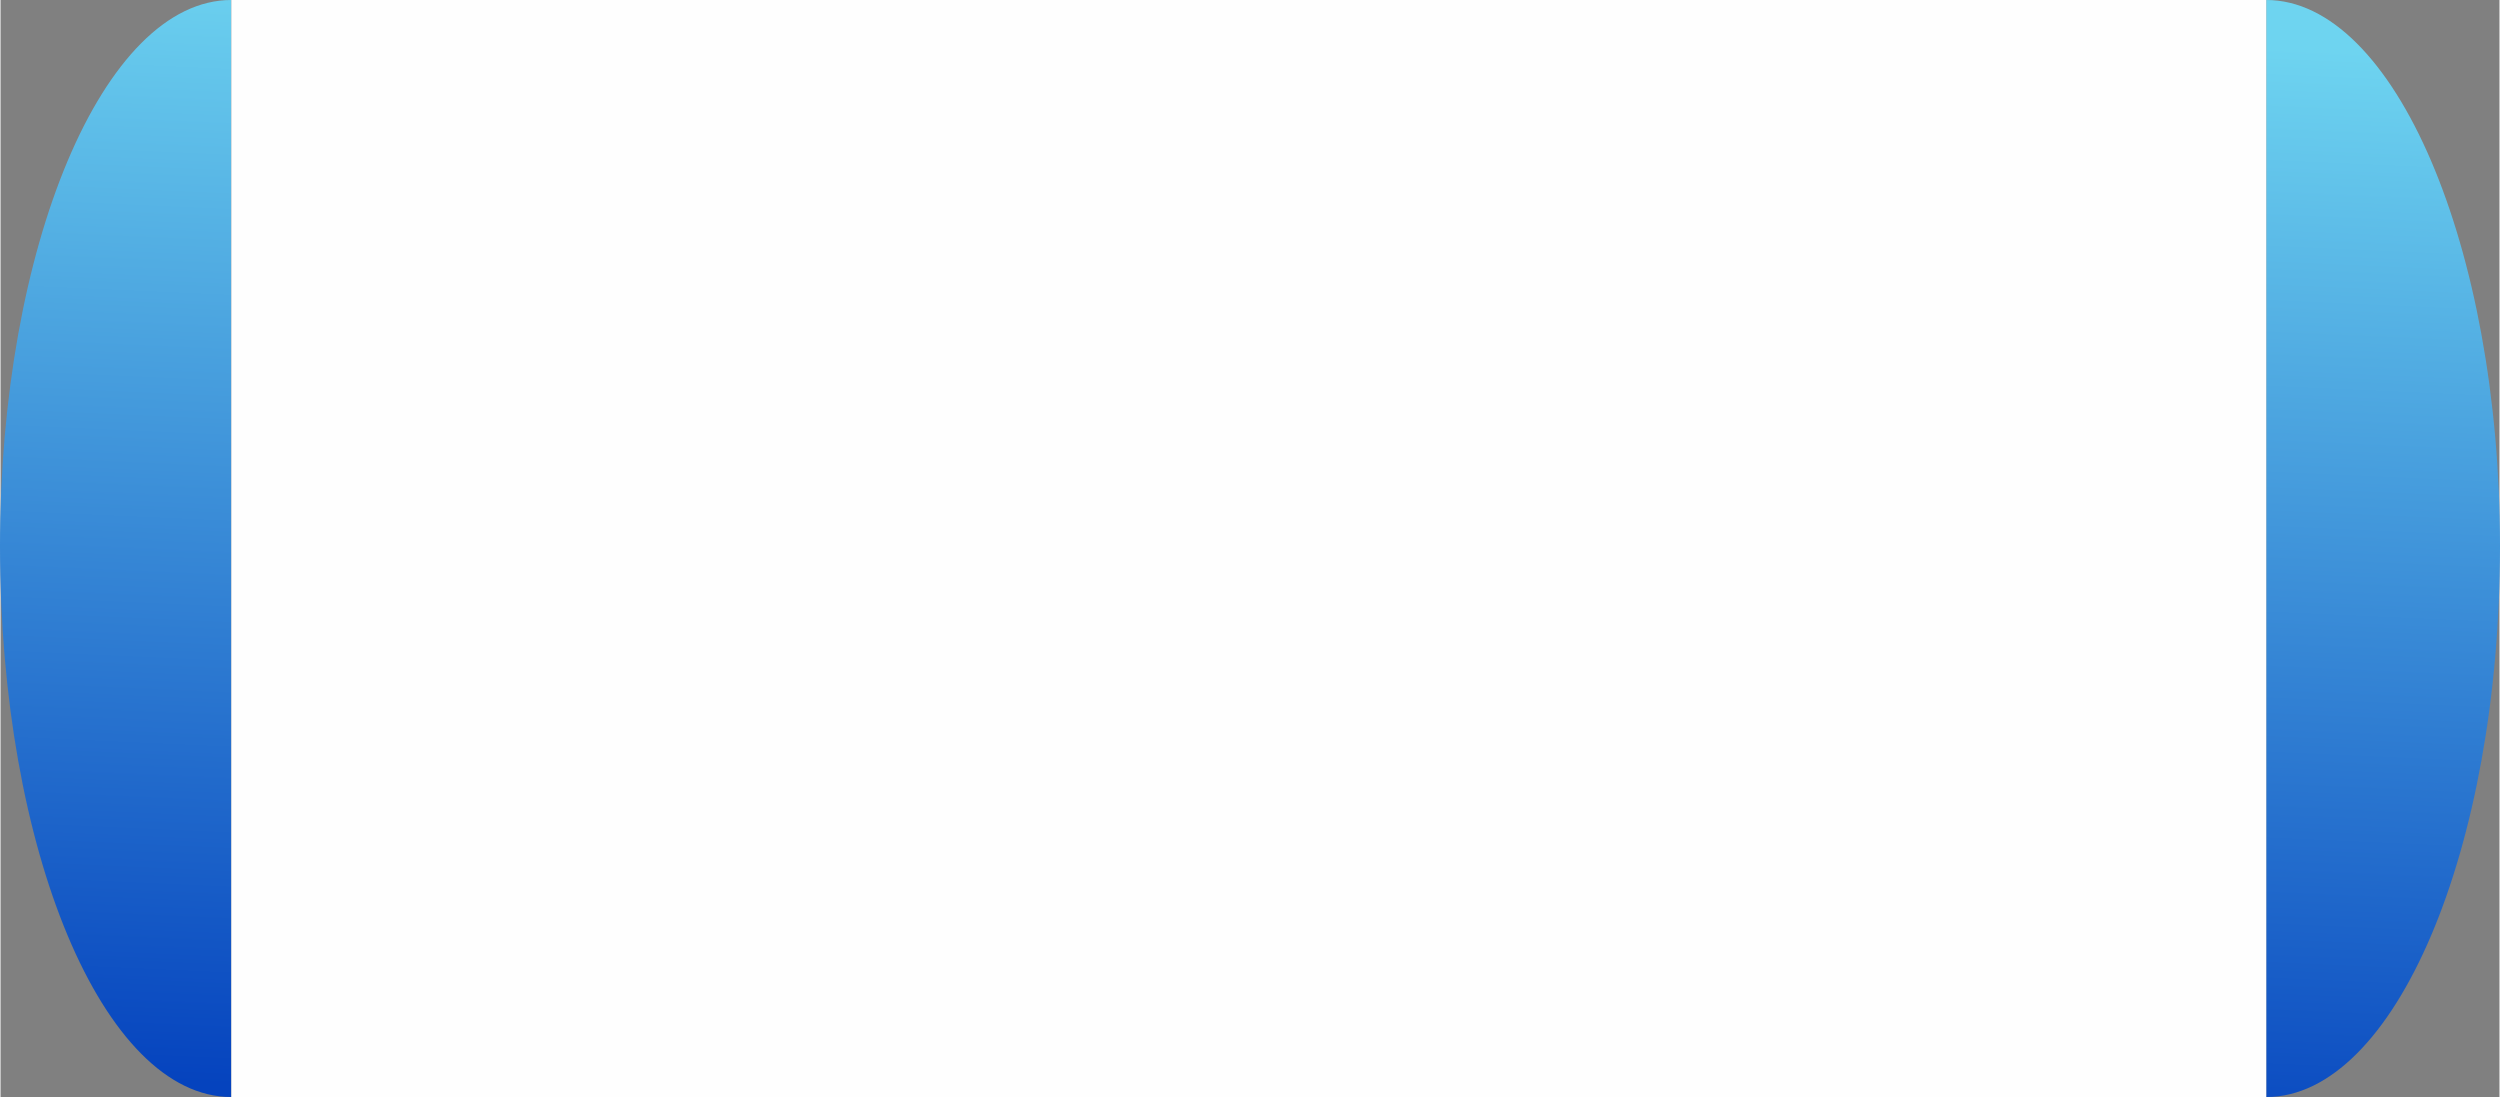
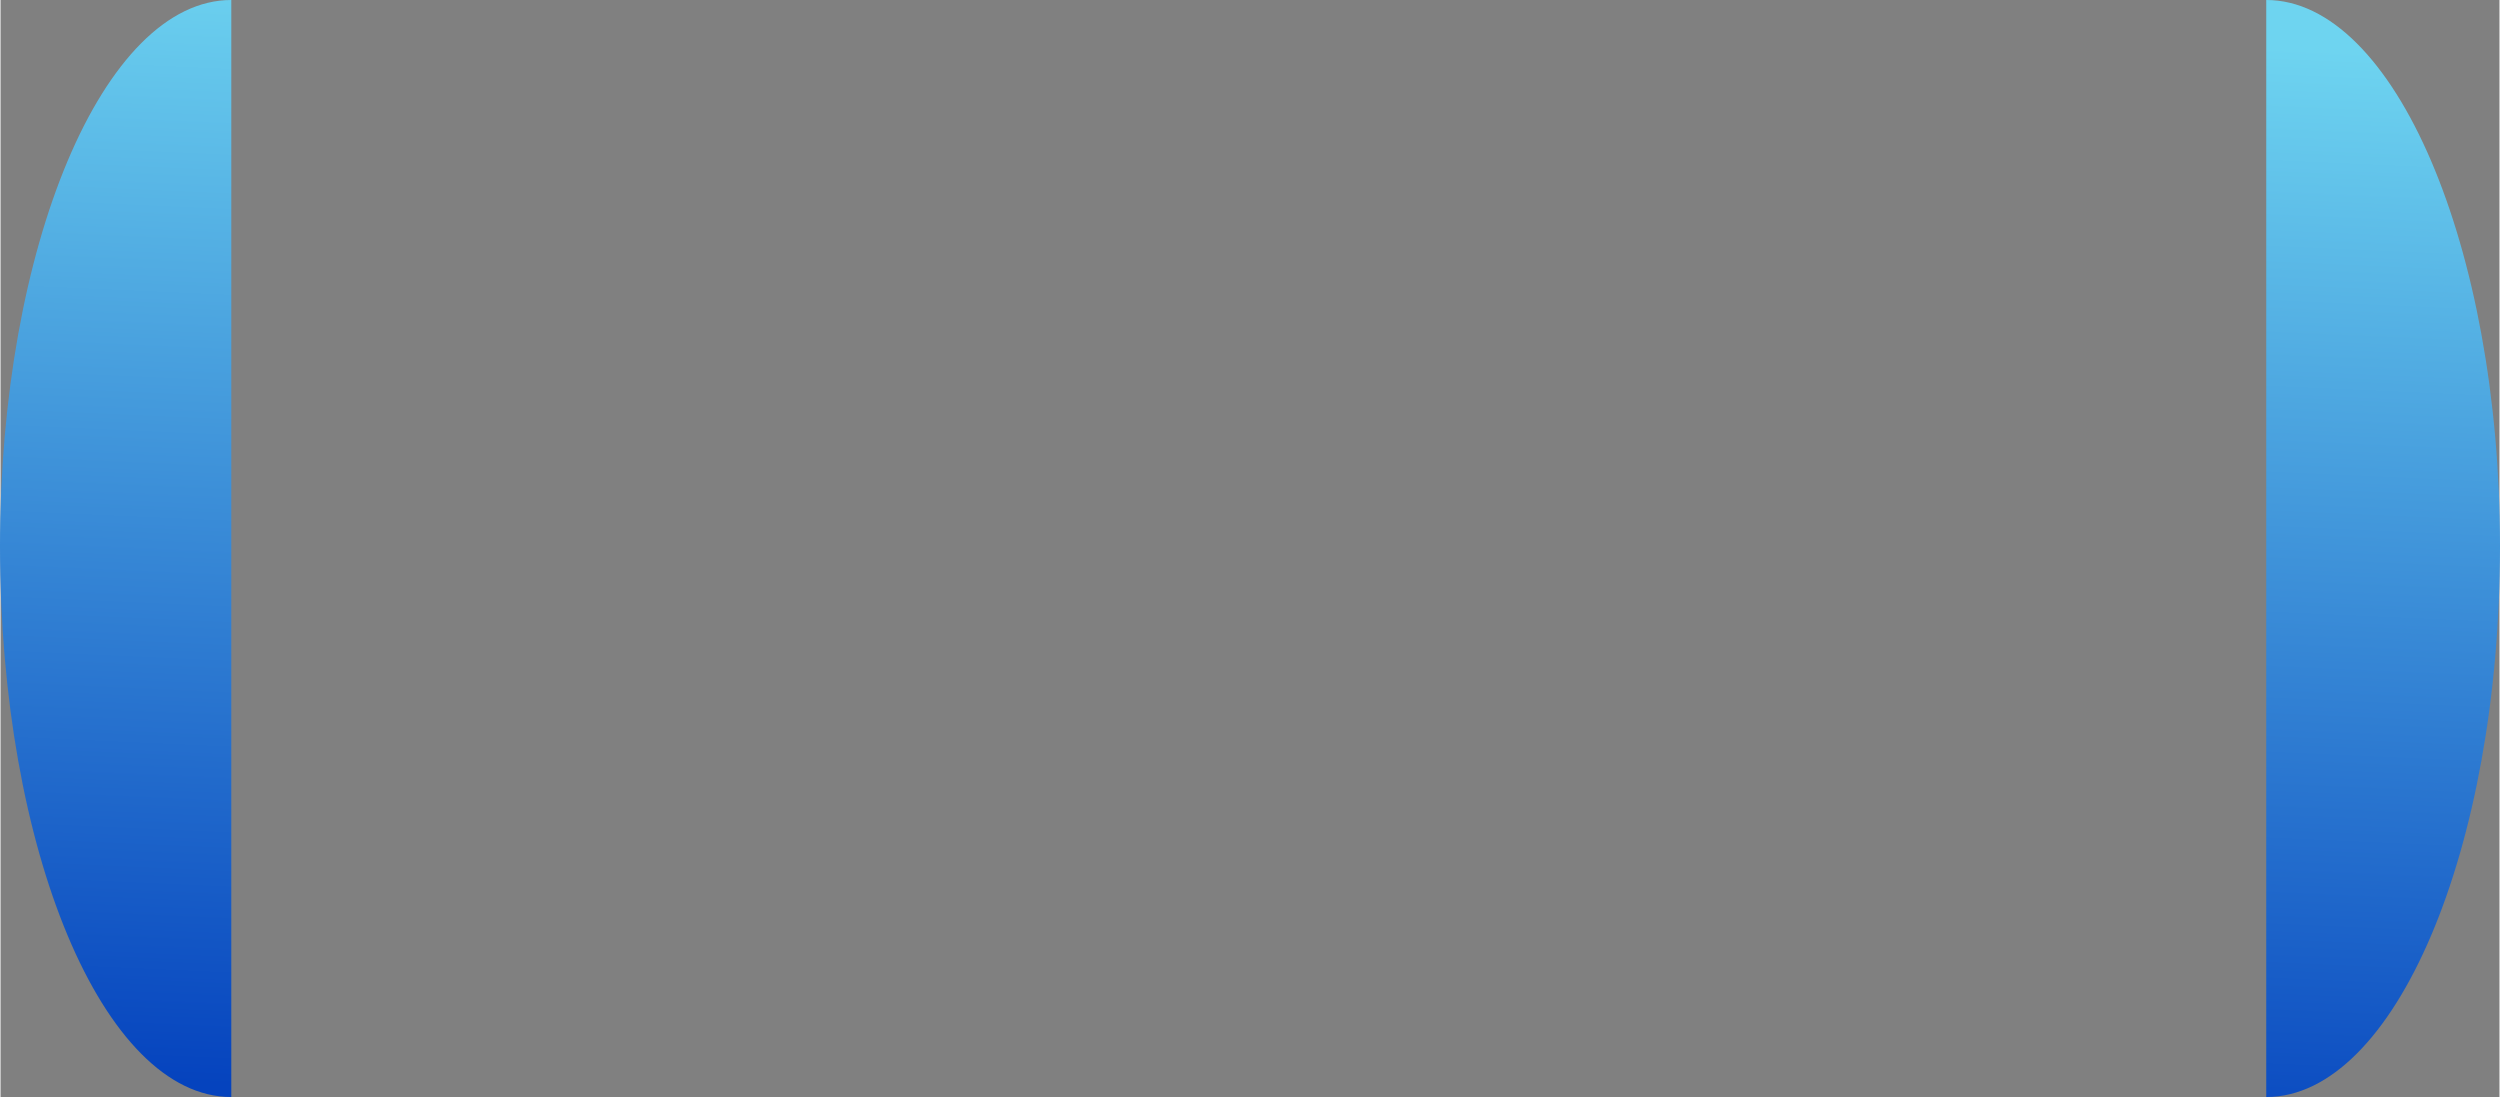
<svg xmlns="http://www.w3.org/2000/svg" xmlns:ns1="http://www.inkscape.org/namespaces/inkscape" xmlns:ns2="http://sodipodi.sourceforge.net/DTD/sodipodi-0.dtd" xmlns:xlink="http://www.w3.org/1999/xlink" xml:space="preserve" width="213.891" height="93.876" version="1.1" style="fill-rule:evenodd" viewBox="0 0 1015.563 445.918" id="svg2" ns1:version="0.48.3.1 r9886" ns2:docname="3D Style313.svg">
  <rect x="0" y="0" width="1015.563" height="445.918" fill="#808080" stroke="none" />
  <ns2:namedview pagecolor="#ffffff" bordercolor="#666666" borderopacity="1" objecttolerance="10" gridtolerance="10" guidetolerance="10" ns1:pageopacity="0" ns1:pageshadow="2" ns1:window-width="1440" ns1:window-height="837" id="namedview21" showgrid="false" ns1:zoom="1.8786495" ns1:cx="76.07249" ns1:cy="-10.278858" ns1:window-x="-8" ns1:window-y="-8" ns1:window-maximized="1" ns1:current-layer="svg2" fit-margin-top="0" fit-margin-left="0" fit-margin-right="0" fit-margin-bottom="0" />
  <defs id="defs4">
    <linearGradient id="linearGradient3780">
      <stop style="stop-color:#00b100;stop-opacity:1;" offset="0" id="stop3782" />
      <stop style="stop-color:#000000;stop-opacity:0;" offset="1" id="stop3784" />
    </linearGradient>
    <style type="text/css" id="style6">
   
    .fil1 {fill:#FEFEFE}
    .fil0 {fill:url(#id0);fill-rule:nonzero}
   
  </style>
    <linearGradient id="id0" gradientUnits="userSpaceOnUse" x1="507.843" y1="2.309" x2="507.843" y2="228.522">
      <stop offset="0" style="stop-color:#6ed4f0;stop-opacity:1;" id="stop9" />
      <stop offset="1" style="stop-color:#0543be;stop-opacity:1;" id="stop13" />
    </linearGradient>
    <linearGradient ns1:collect="always" xlink:href="#id0" id="linearGradient3786" x1="568.901" y1="1.72" x2="563.407" y2="239.394" gradientUnits="userSpaceOnUse" />
    <linearGradient ns1:collect="always" xlink:href="#id0" id="linearGradient3788" gradientUnits="userSpaceOnUse" x1="568.901" y1="1.72" x2="563.407" y2="239.394" />
    <linearGradient ns1:collect="always" xlink:href="#id0" id="linearGradient3790" gradientUnits="userSpaceOnUse" x1="568.901" y1="1.72" x2="563.407" y2="239.394" />
  </defs>
  <g id="hmigradengt" ns1:label="#g3010" style="fill:url(#linearGradient3786);fill-opacity:1" transform="matrix(1,0,0,1.93,-0.219,0)">
    <g id="g3007" style="fill:url(#linearGradient3790);fill-opacity:1">
      <path ns1:connector-curvature="0" style="fill:url(#linearGradient3788);fill-opacity:1;fill-rule:nonzero" id="path17" d="M 94,231 C 42,231 0,179 0,115 0,52 42,0 94,0 l 0,231 z M 921,0 c 52,0 95,52 95,115 0,64 -43,116 -95,116 L 921,0 z" class="fil0" />
    </g>
  </g>
  <g id="light" ns1:label="#g3004" transform="matrix(1,0,0,1.93,-0.219,0)">
-     <rect class="fil1" x="94" width="827" height="231" id="rect19" y="0" style="fill:#fefefe" />
-   </g>
+     </g>
</svg>